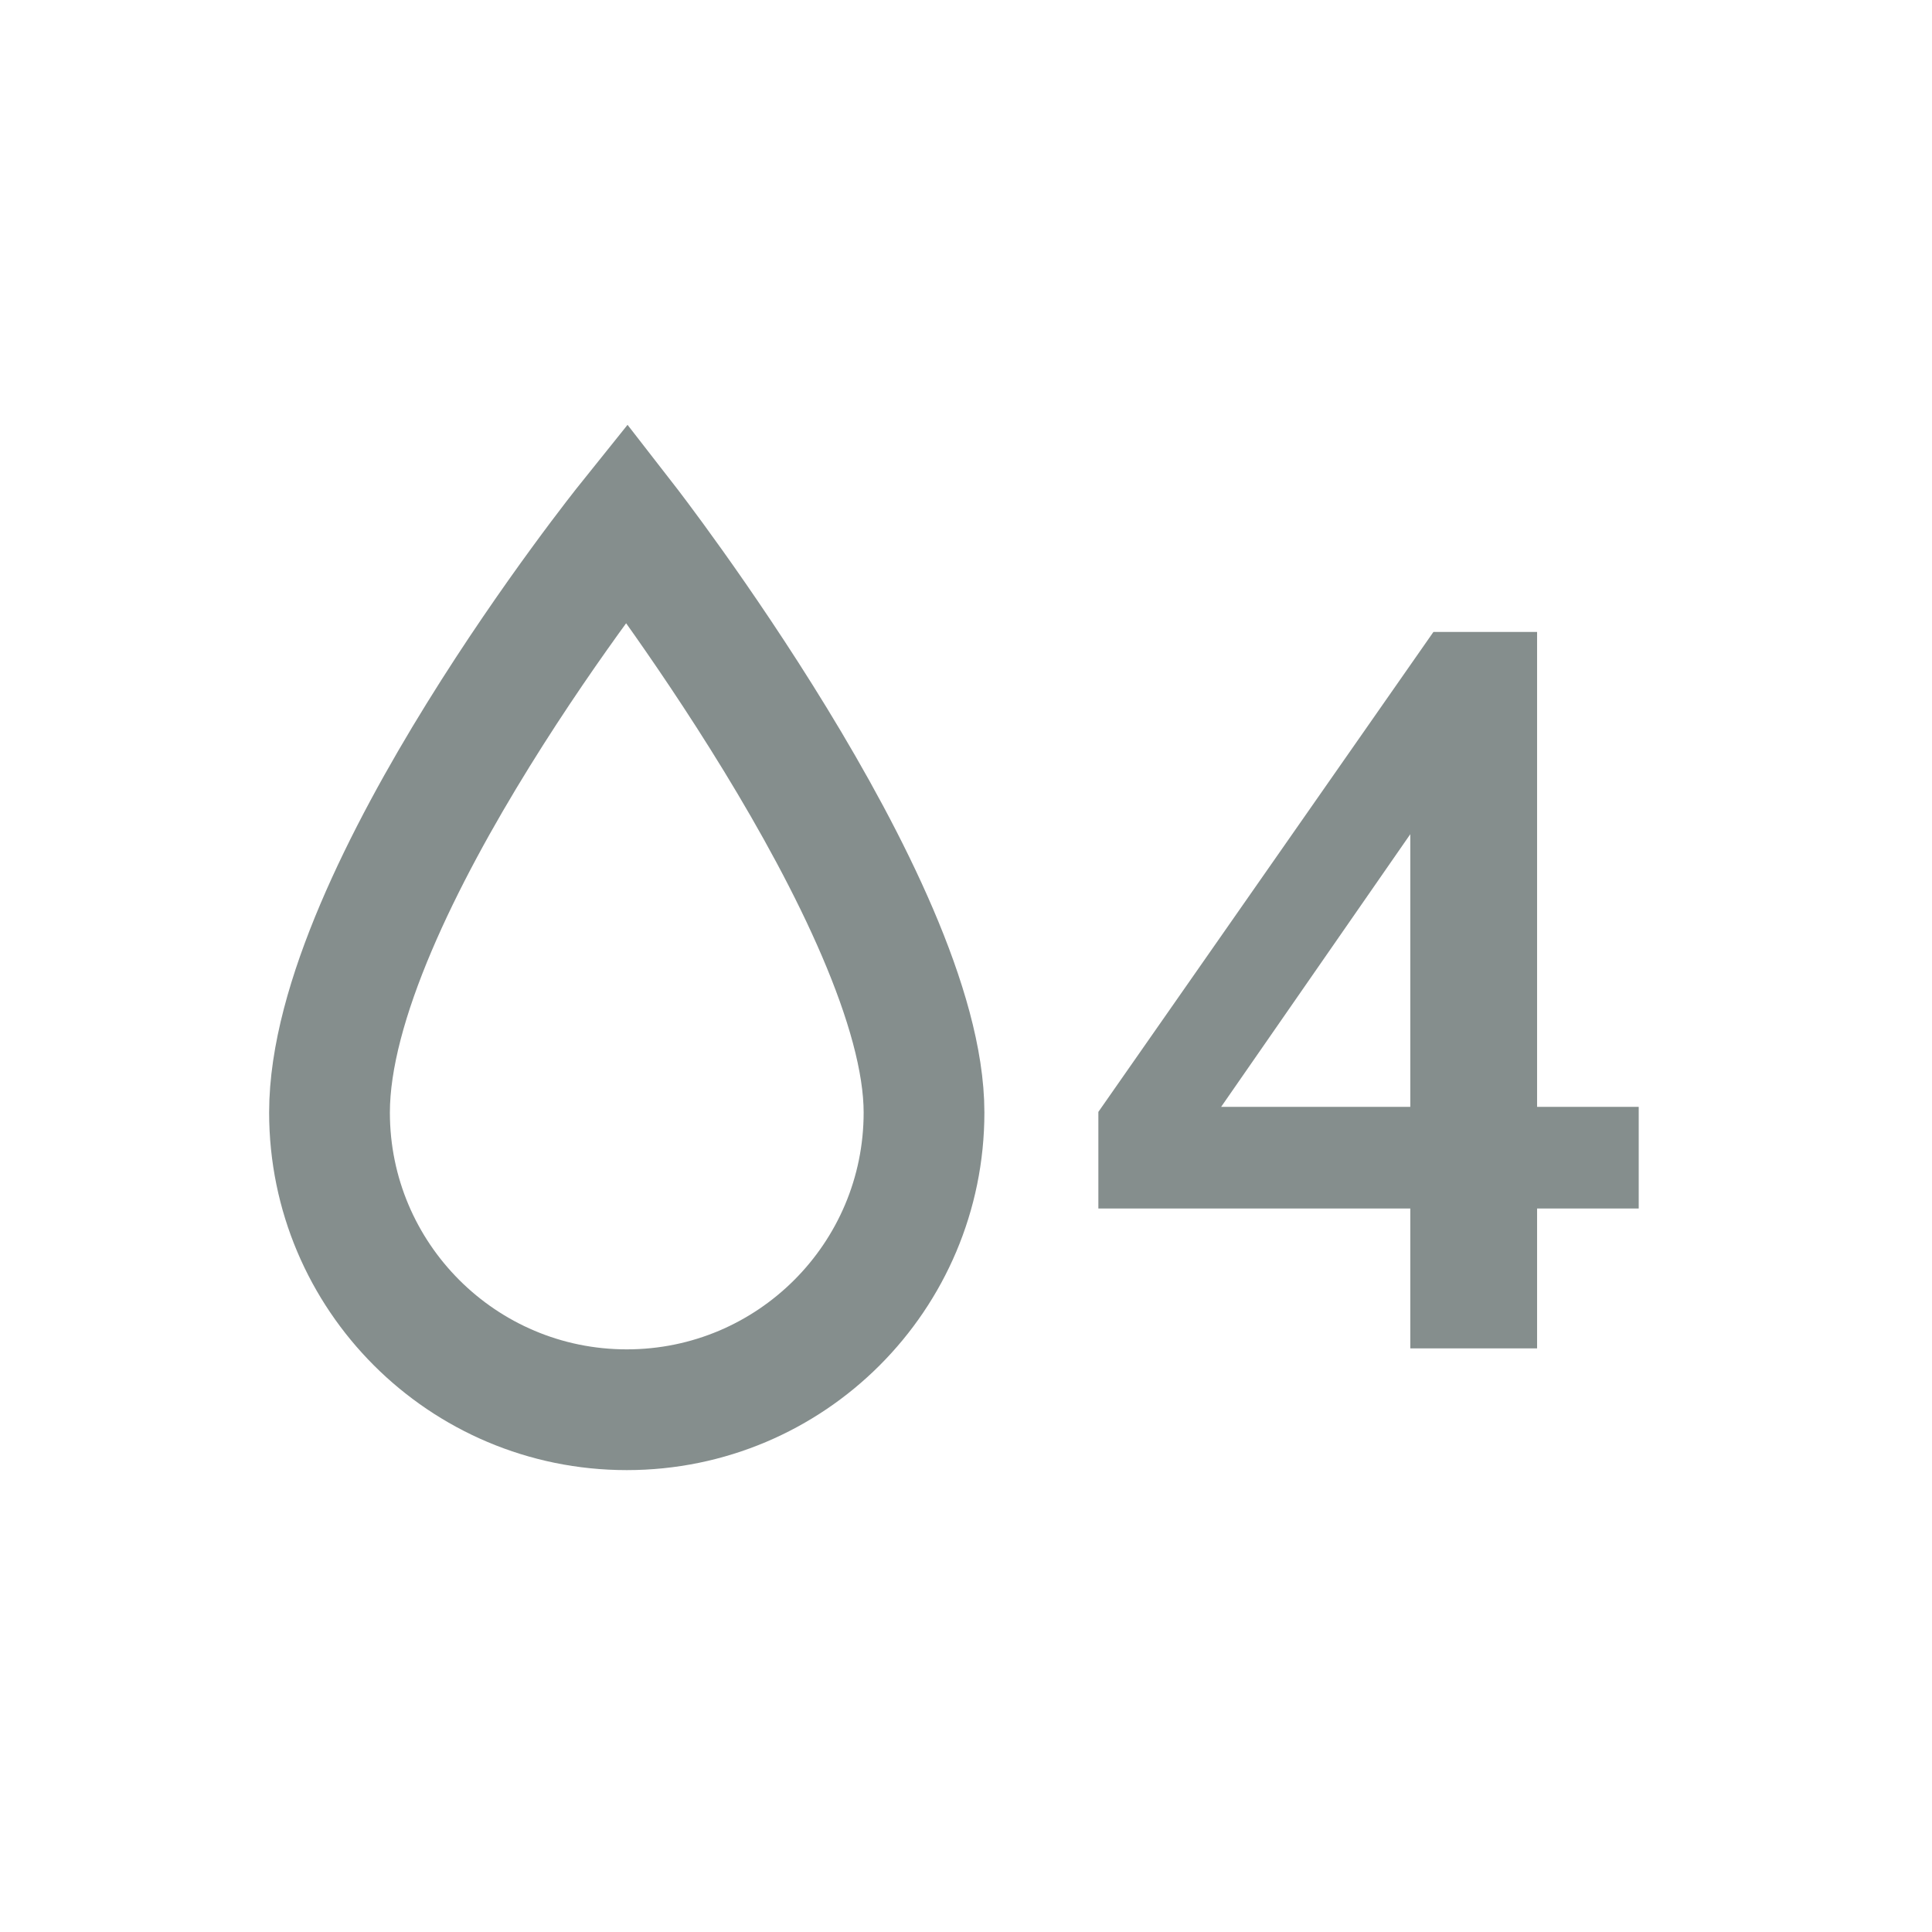
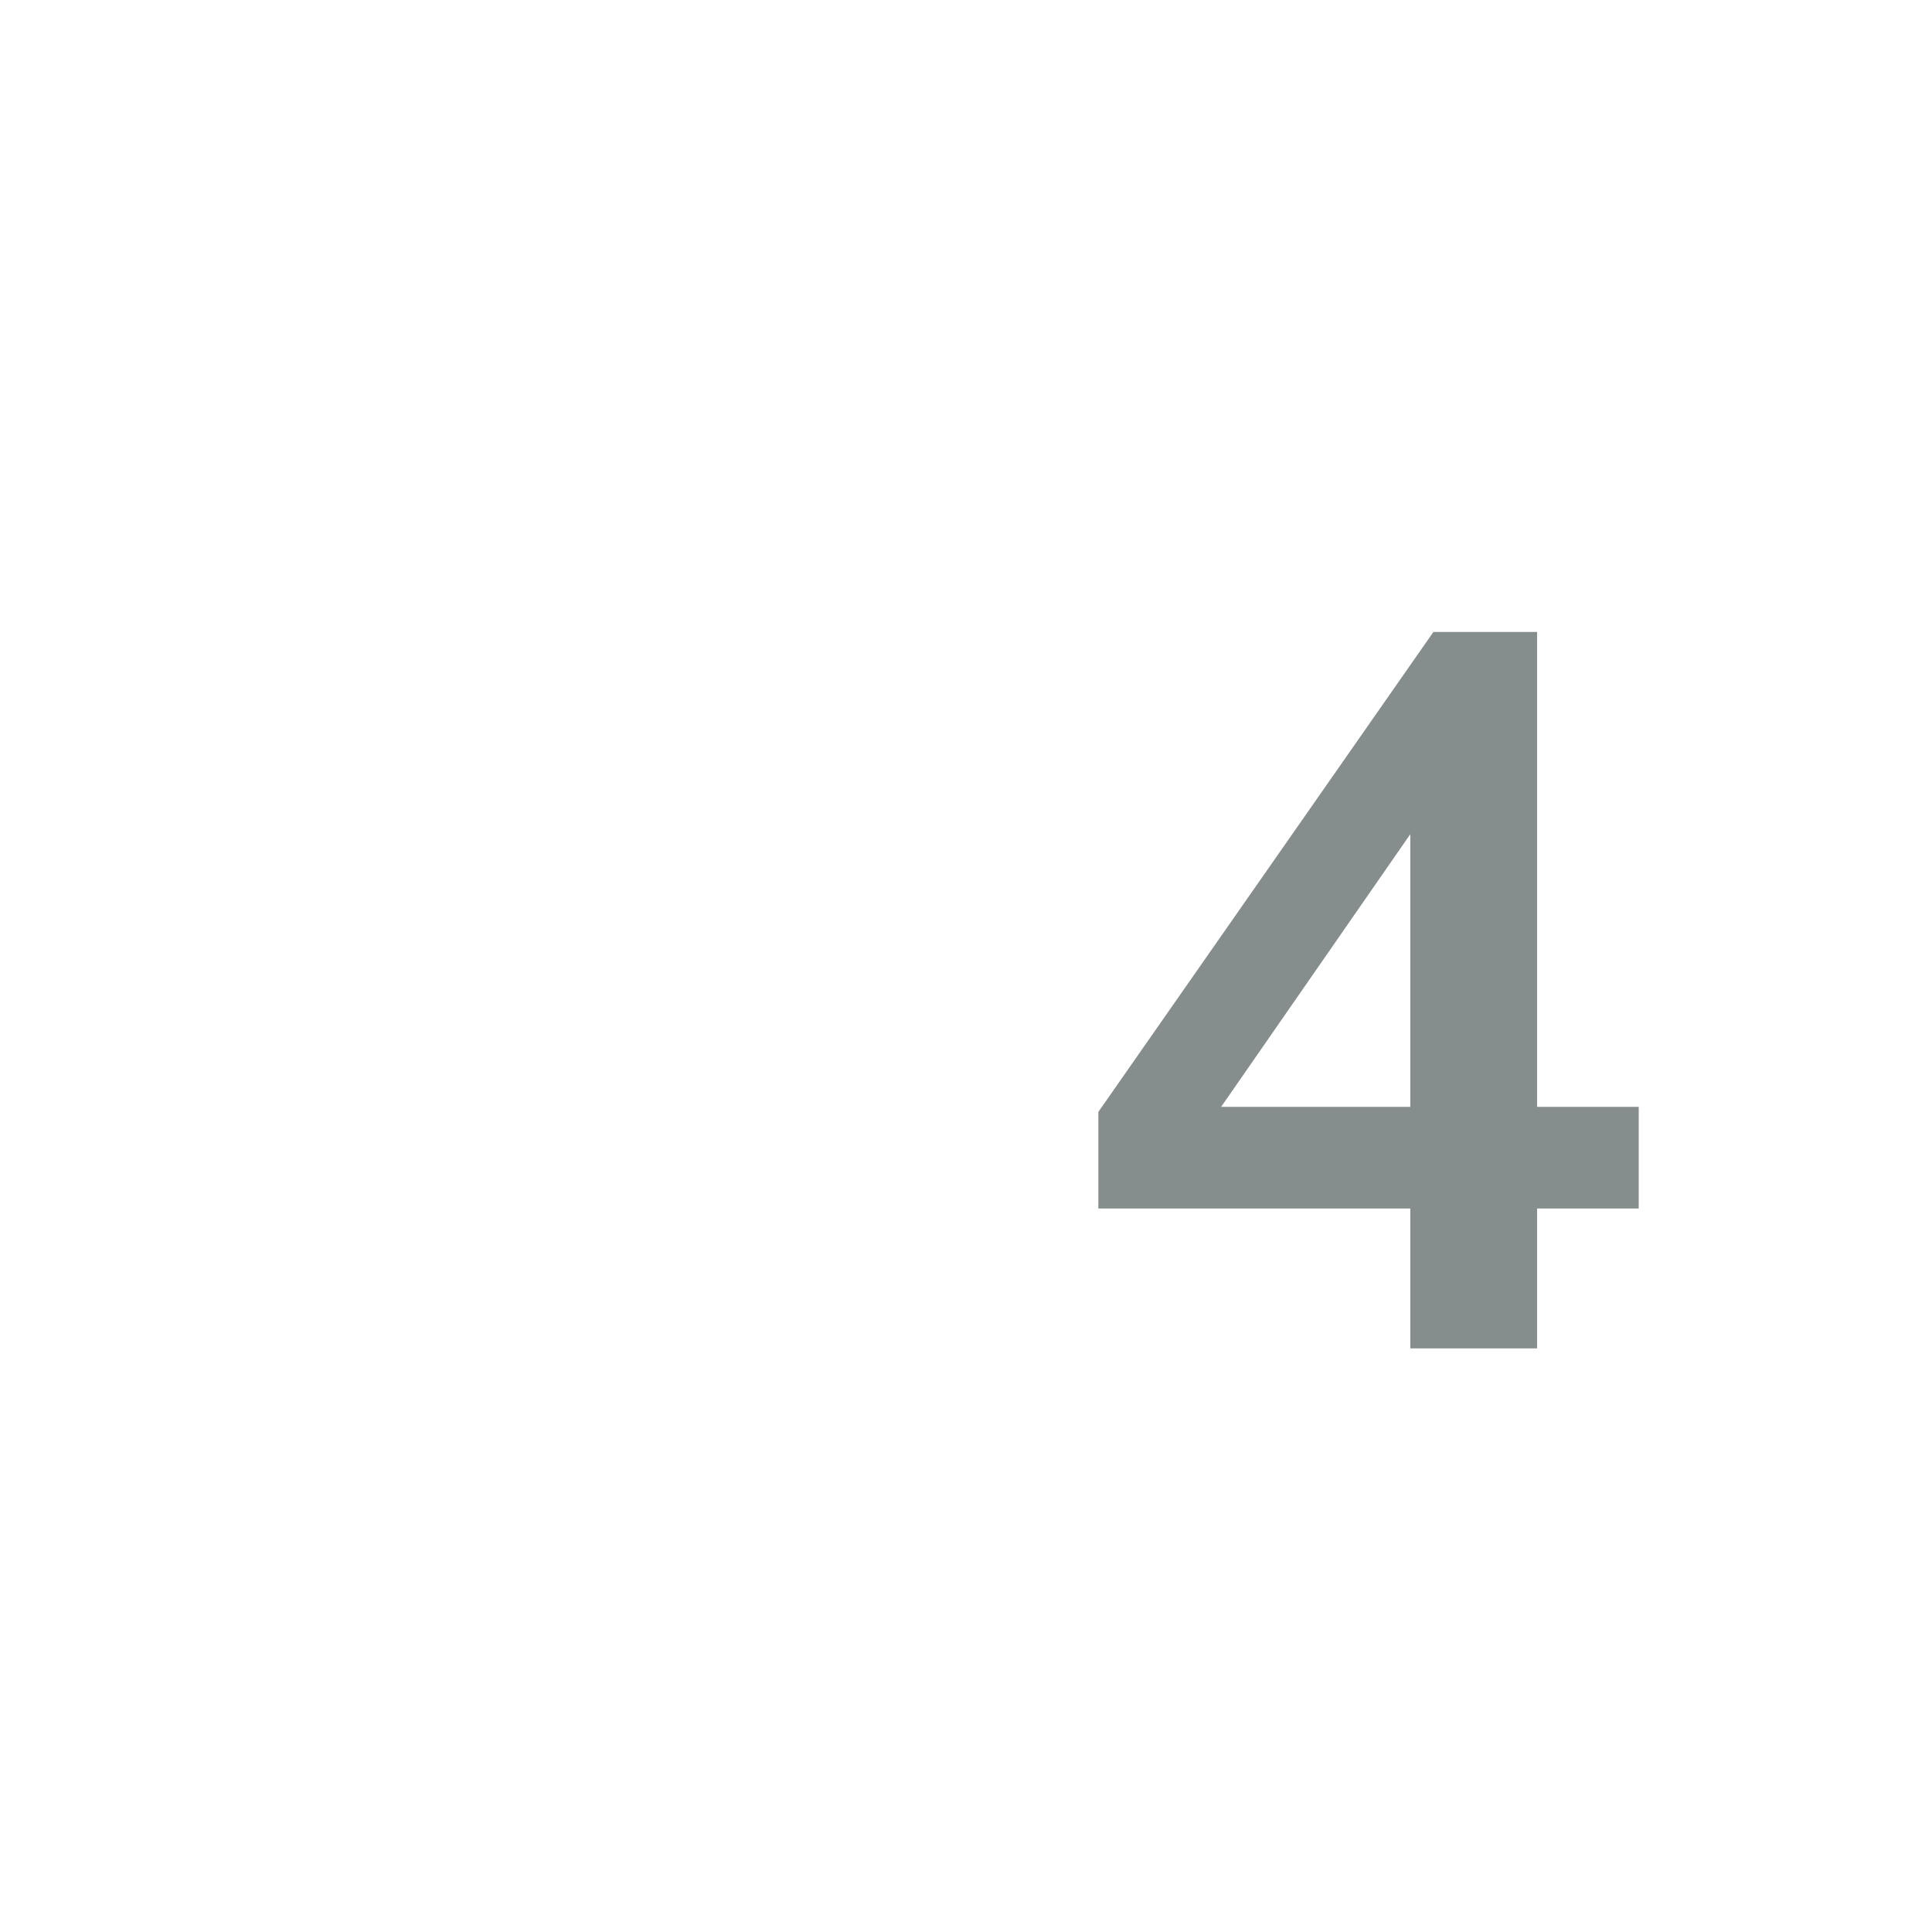
<svg xmlns="http://www.w3.org/2000/svg" width="96" height="96" viewBox="0 0 96 96" fill="none">
  <path d="M81.427 55V60.05H76.377V67H70.077V60.05H54.577V55.25L71.227 31.4H76.377V55H81.427ZM60.677 55H70.077V41.45L60.677 55Z" fill="#858E8D" />
-   <path d="M45.914 55.279C45.914 63.436 39.301 70.049 31.144 70.049C22.986 70.049 16.373 63.436 16.373 55.279C16.373 44.361 31.144 25.951 31.144 25.951C31.144 25.951 45.914 44.964 45.914 55.279Z" stroke="#858E8D" stroke-width="6" stroke-linecap="round" />
</svg>